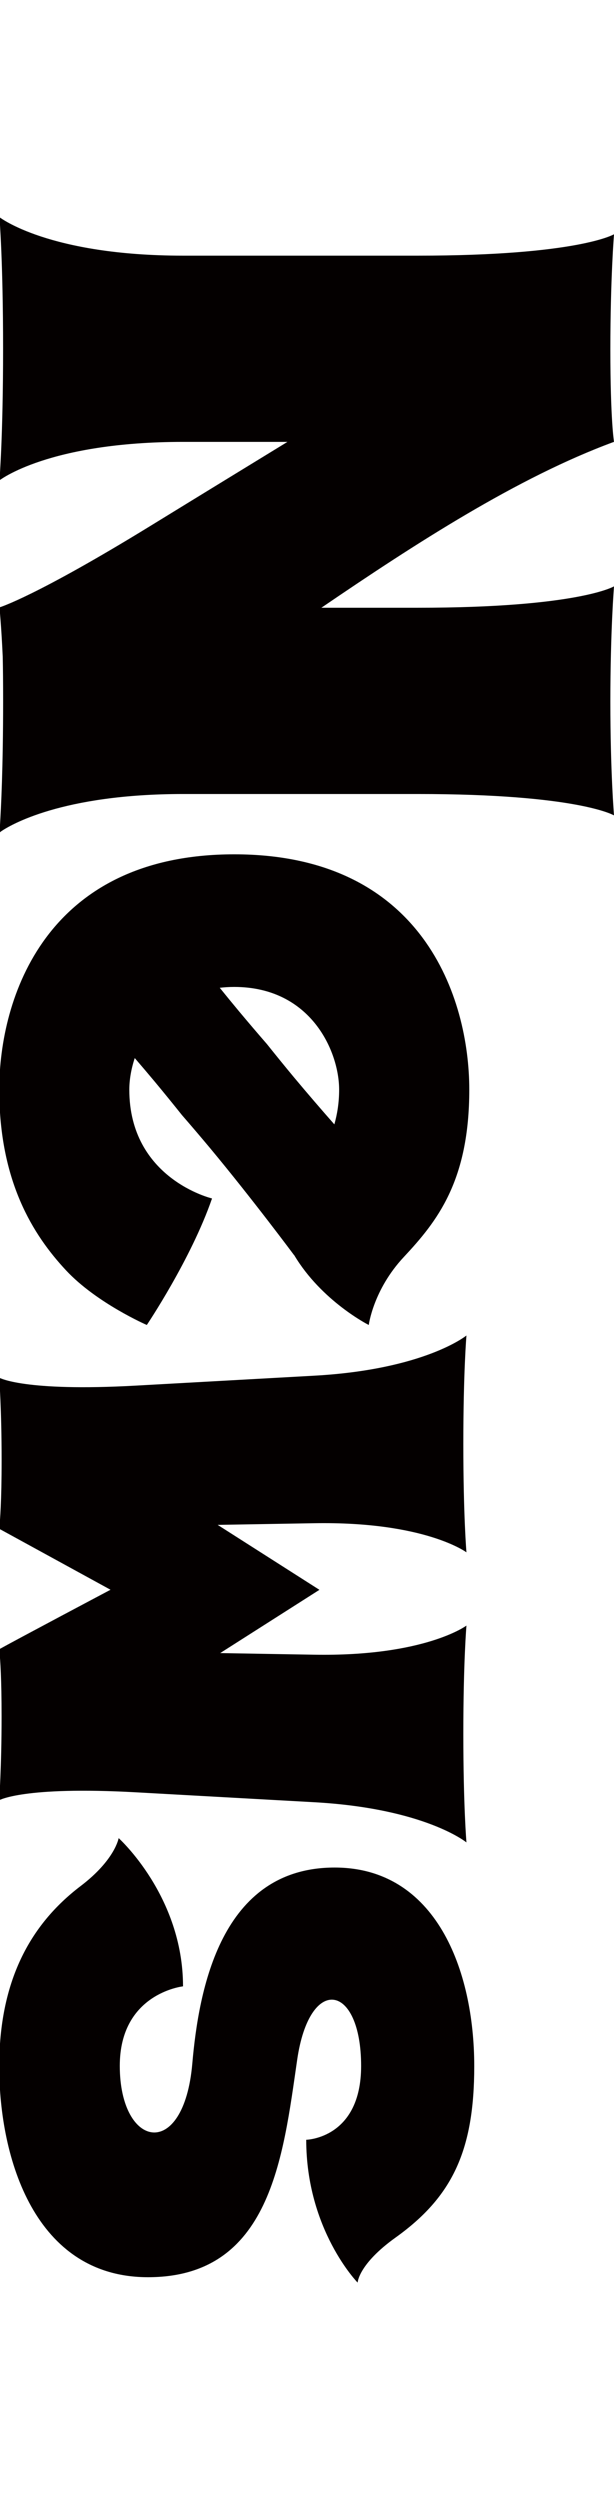
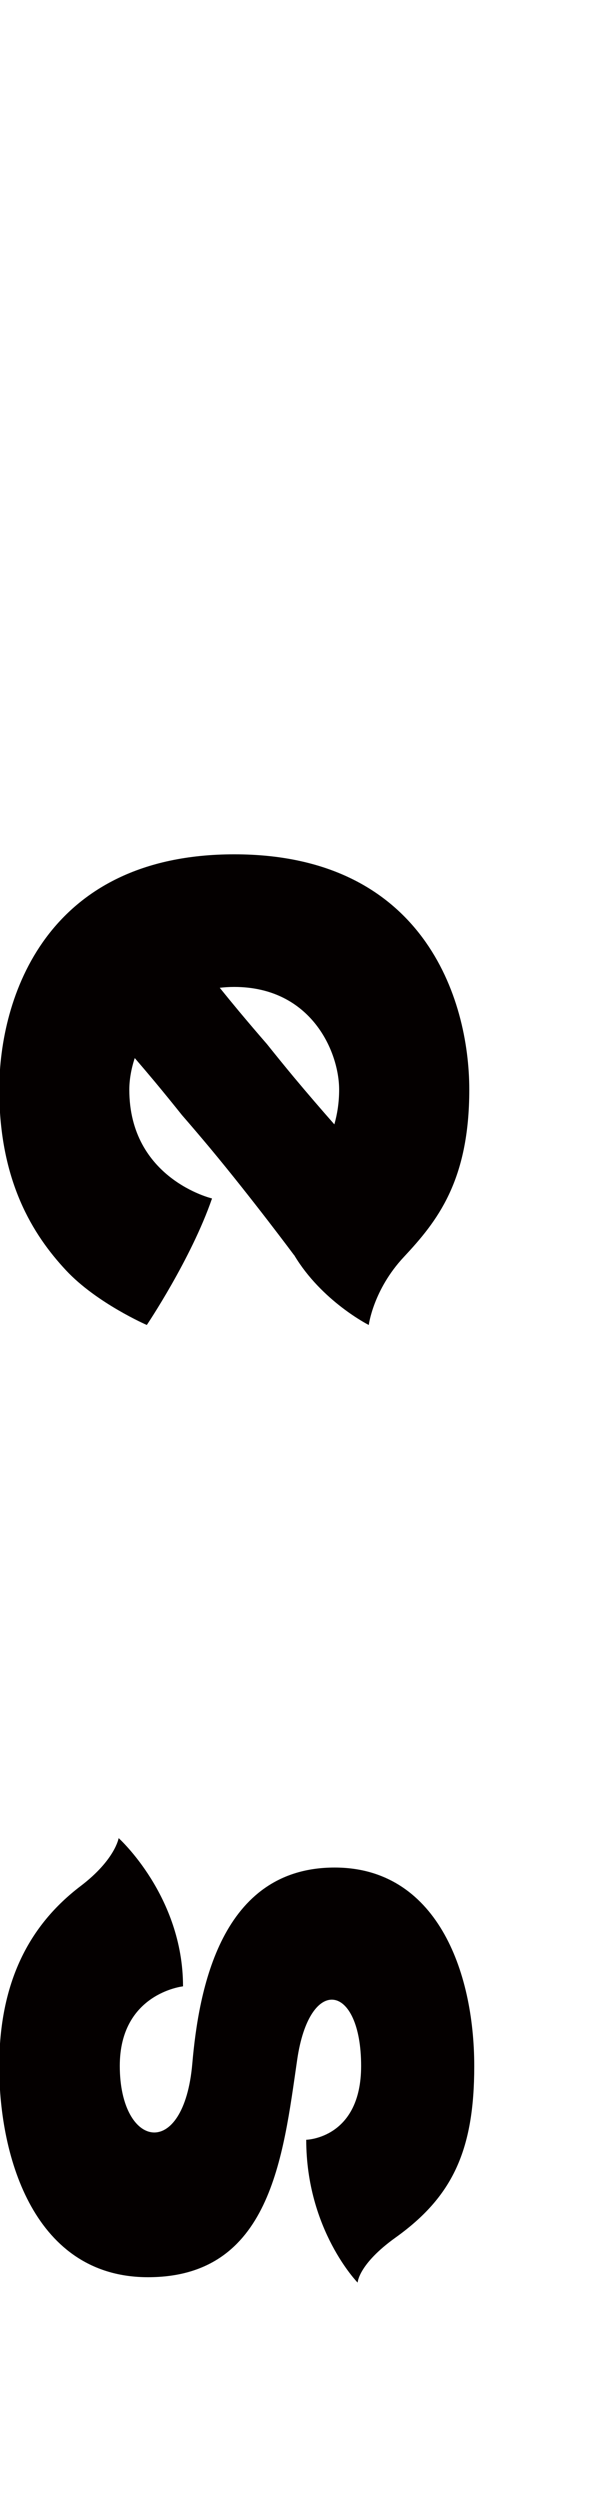
<svg xmlns="http://www.w3.org/2000/svg" version="1.1" id="レイヤー_1" x="0px" y="0px" viewBox="0 0 167 679" style="enable-background:new 0 0 167 679;" xml:space="preserve">
  <style type="text/css">
	.st0{fill:#040000;}
</style>
-   <path class="st0" d="M0,224.07c-0.13,1.44-0.22,2.22-0.22,2.22s0.16-0.16,0.47-0.45c2.43-1.67,16.46-10.18,49.61-10.18  c30.7,0,36.74,0,63.72,0c43.72,0,53.42,5.81,53.42,5.81s-0.99-11.69-0.99-30.9c0-19.21,0.99-31.31,0.99-31.31s-9.7,5.81-53.42,5.81  c-11.27,0-18.89,0-26.17,0c25.51-17.38,53.37-35.42,79.59-45.06c0,0-0.99-5.87-0.99-25.08S167,63.63,167,63.63s-9.7,5.81-53.42,5.81  c-26.98,0-33.02,0-63.72,0c-36.74,0-50.01-10.46-50.01-10.46s0.99,11.85,0.99,35.75s-0.99,35.75-0.99,35.75s13.27-10.46,50.01-10.46  c12.5,0,20.92,0,28.32,0c-11.19,6.85-19.67,12.02-36.84,22.56C9.6,162.08-0.14,164.97-0.14,164.97s0.5,5.07,0.88,13.35  c0.07,3.2,0.11,7.14,0.11,12.05C0.85,208.56,0.27,219.75,0,224.07z" />
  <path class="st0" d="M91.02,507.24c27.5,0,37.97,27.79,37.97,53.96c0,22.96-5.99,35.51-21.39,46.53  c-10.15,7.26-10.33,12.25-10.33,12.25s-13.98-14.3-13.98-38.8c0,0,14.93-0.31,14.93-20.04c0-22.42-14.01-24.96-17.39-1.69  c-3.86,26.54-7.24,59.06-40.58,59.06c-30.74,0-40.46-32.21-40.46-57.23c0-22.96,8.21-38.43,22.15-49.02  c9.38-7.13,10.33-13.01,10.33-13.01s17.51,15.75,17.51,40.26c0,0-17.2,1.86-17.2,21.59c0,22.52,17.4,25.9,19.72-0.57  C54.05,540.44,60.01,507.24,91.02,507.24z" />
-   <path class="st0" d="M85.44,489.5c30.12,1.67,41.43,10.92,41.43,10.92s-0.85-9.81-0.85-29.48c0-19.68,0.85-29.42,0.85-29.42  s-11.31,8.43-41.43,7.91c-11.87-0.2-18.97-0.32-25.55-0.44l26.99-17.18L59.2,414.17c6.78-0.12,13.96-0.24,26.24-0.45  c30.12-0.52,41.43,7.91,41.43,7.91s-0.85-9.75-0.85-29.42s0.85-29.48,0.85-29.48s-11.31,9.25-41.43,10.92  c-23.9,1.33-28.47,1.58-48.41,2.69c-30.7,1.71-37.25-2.16-37.25-2.16s0.66,8.46,0.66,22.44c0,11.22-0.43,16.41-0.6,18.02l-0.07,0.58  l30.29,16.57c0,0-25.79,13.65-30.29,16.17l0.11,0.97c0.19,1.92,0.55,6.94,0.55,17.29c0,13.98-0.66,22.75-0.66,22.75  s6.55-3.86,37.25-2.16C56.97,487.92,61.54,488.17,85.44,489.5z" />
  <path class="st0" d="M35.17,295.96c0-2.54,0.47-5.53,1.48-8.58c1.82,2.11,3.65,4.27,5.45,6.42c2.54,3.05,5.04,6.13,7.39,9.07  c2.47,2.84,5.04,5.85,7.59,8.9c11.53,13.84,22.9,29.13,22.9,29.13s0.02-0.02,0.02-0.02c7.48,12.55,20.3,19,20.3,19  s1.2-9.55,9.52-18.45c9.04-9.67,17.82-20.6,17.82-45.47c0-24.87-12.64-63.92-63.92-63.92c-51.29,0-63.92,39.05-63.92,63.92  c0,24.87,9.14,39.43,18.18,49.1c8.31,8.89,21.95,14.82,21.95,14.82s12.05-17.9,17.74-34.37C57.65,325.51,35.17,320.18,35.17,295.96z   M92.24,295.96c0,3.52-0.51,6.63-1.3,9.43c-3.49-3.96-7.28-8.35-10.94-12.73c-2.54-3.05-5.04-6.13-7.39-9.07  c-2.47-2.84-5.04-5.85-7.59-8.9c-1.77-2.12-3.53-4.27-5.25-6.4c1.25-0.14,2.55-0.23,3.92-0.23  C84.64,268.06,92.24,285.67,92.24,295.96z" />
</svg>